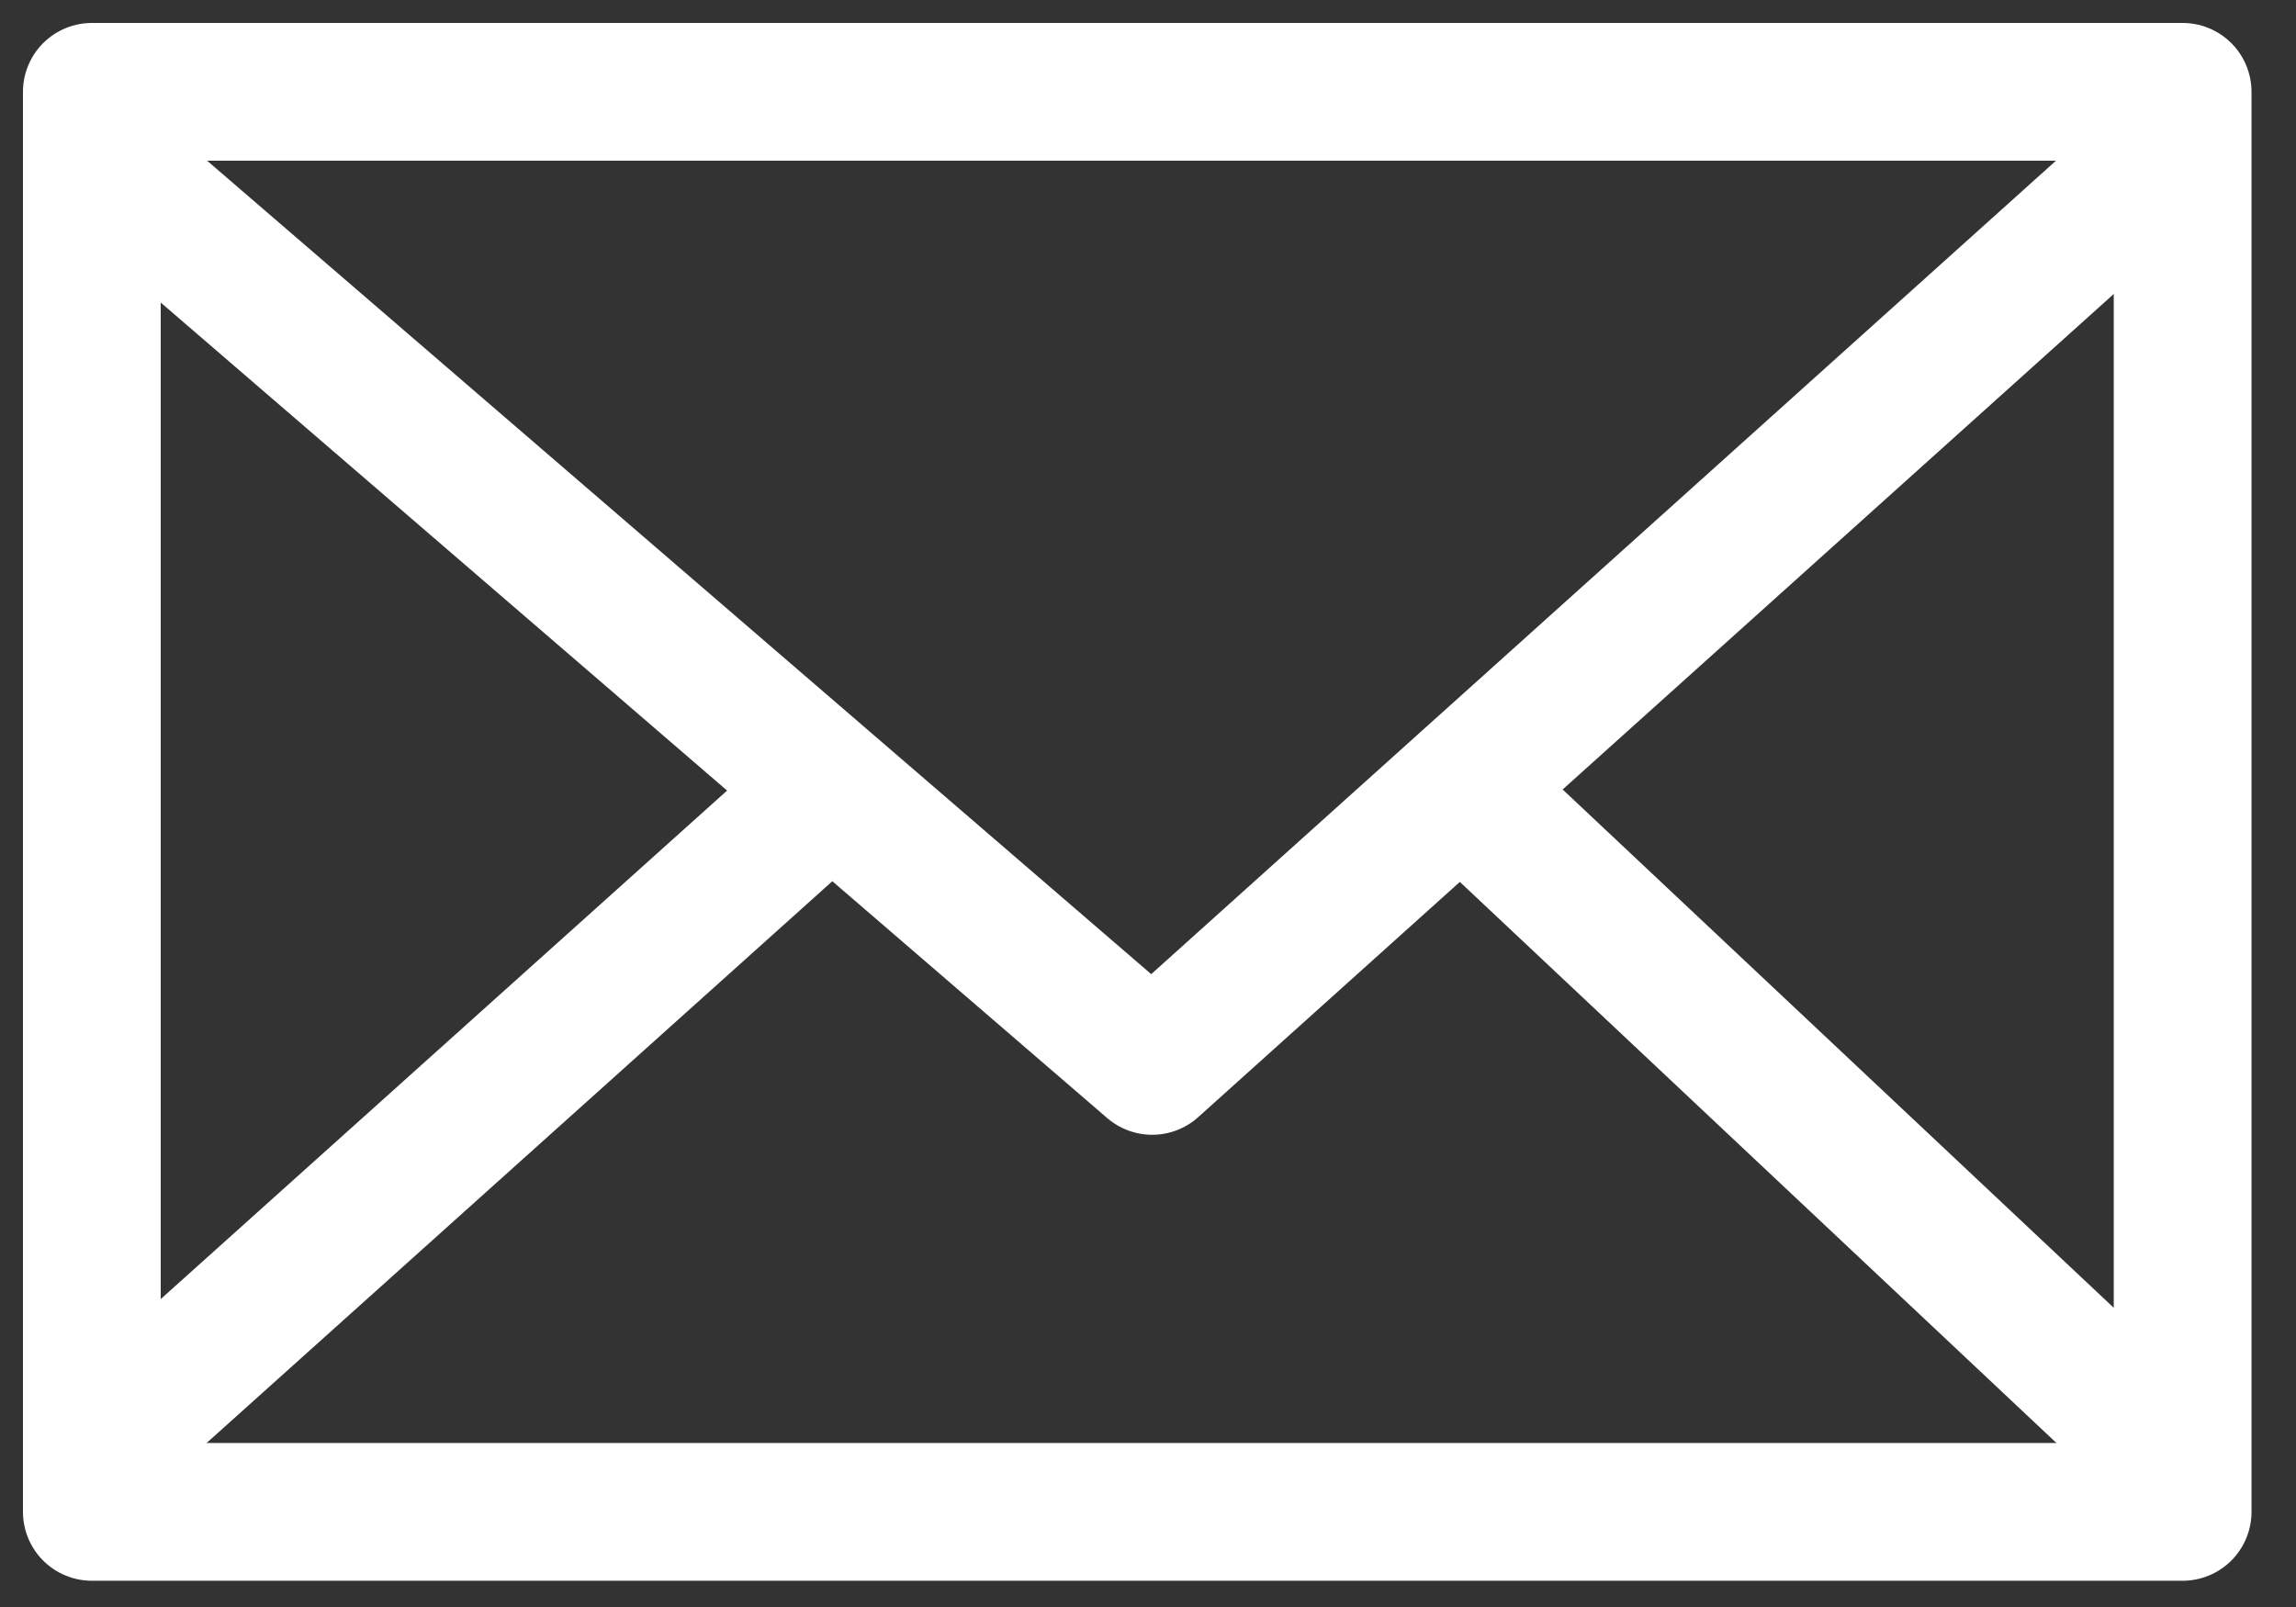
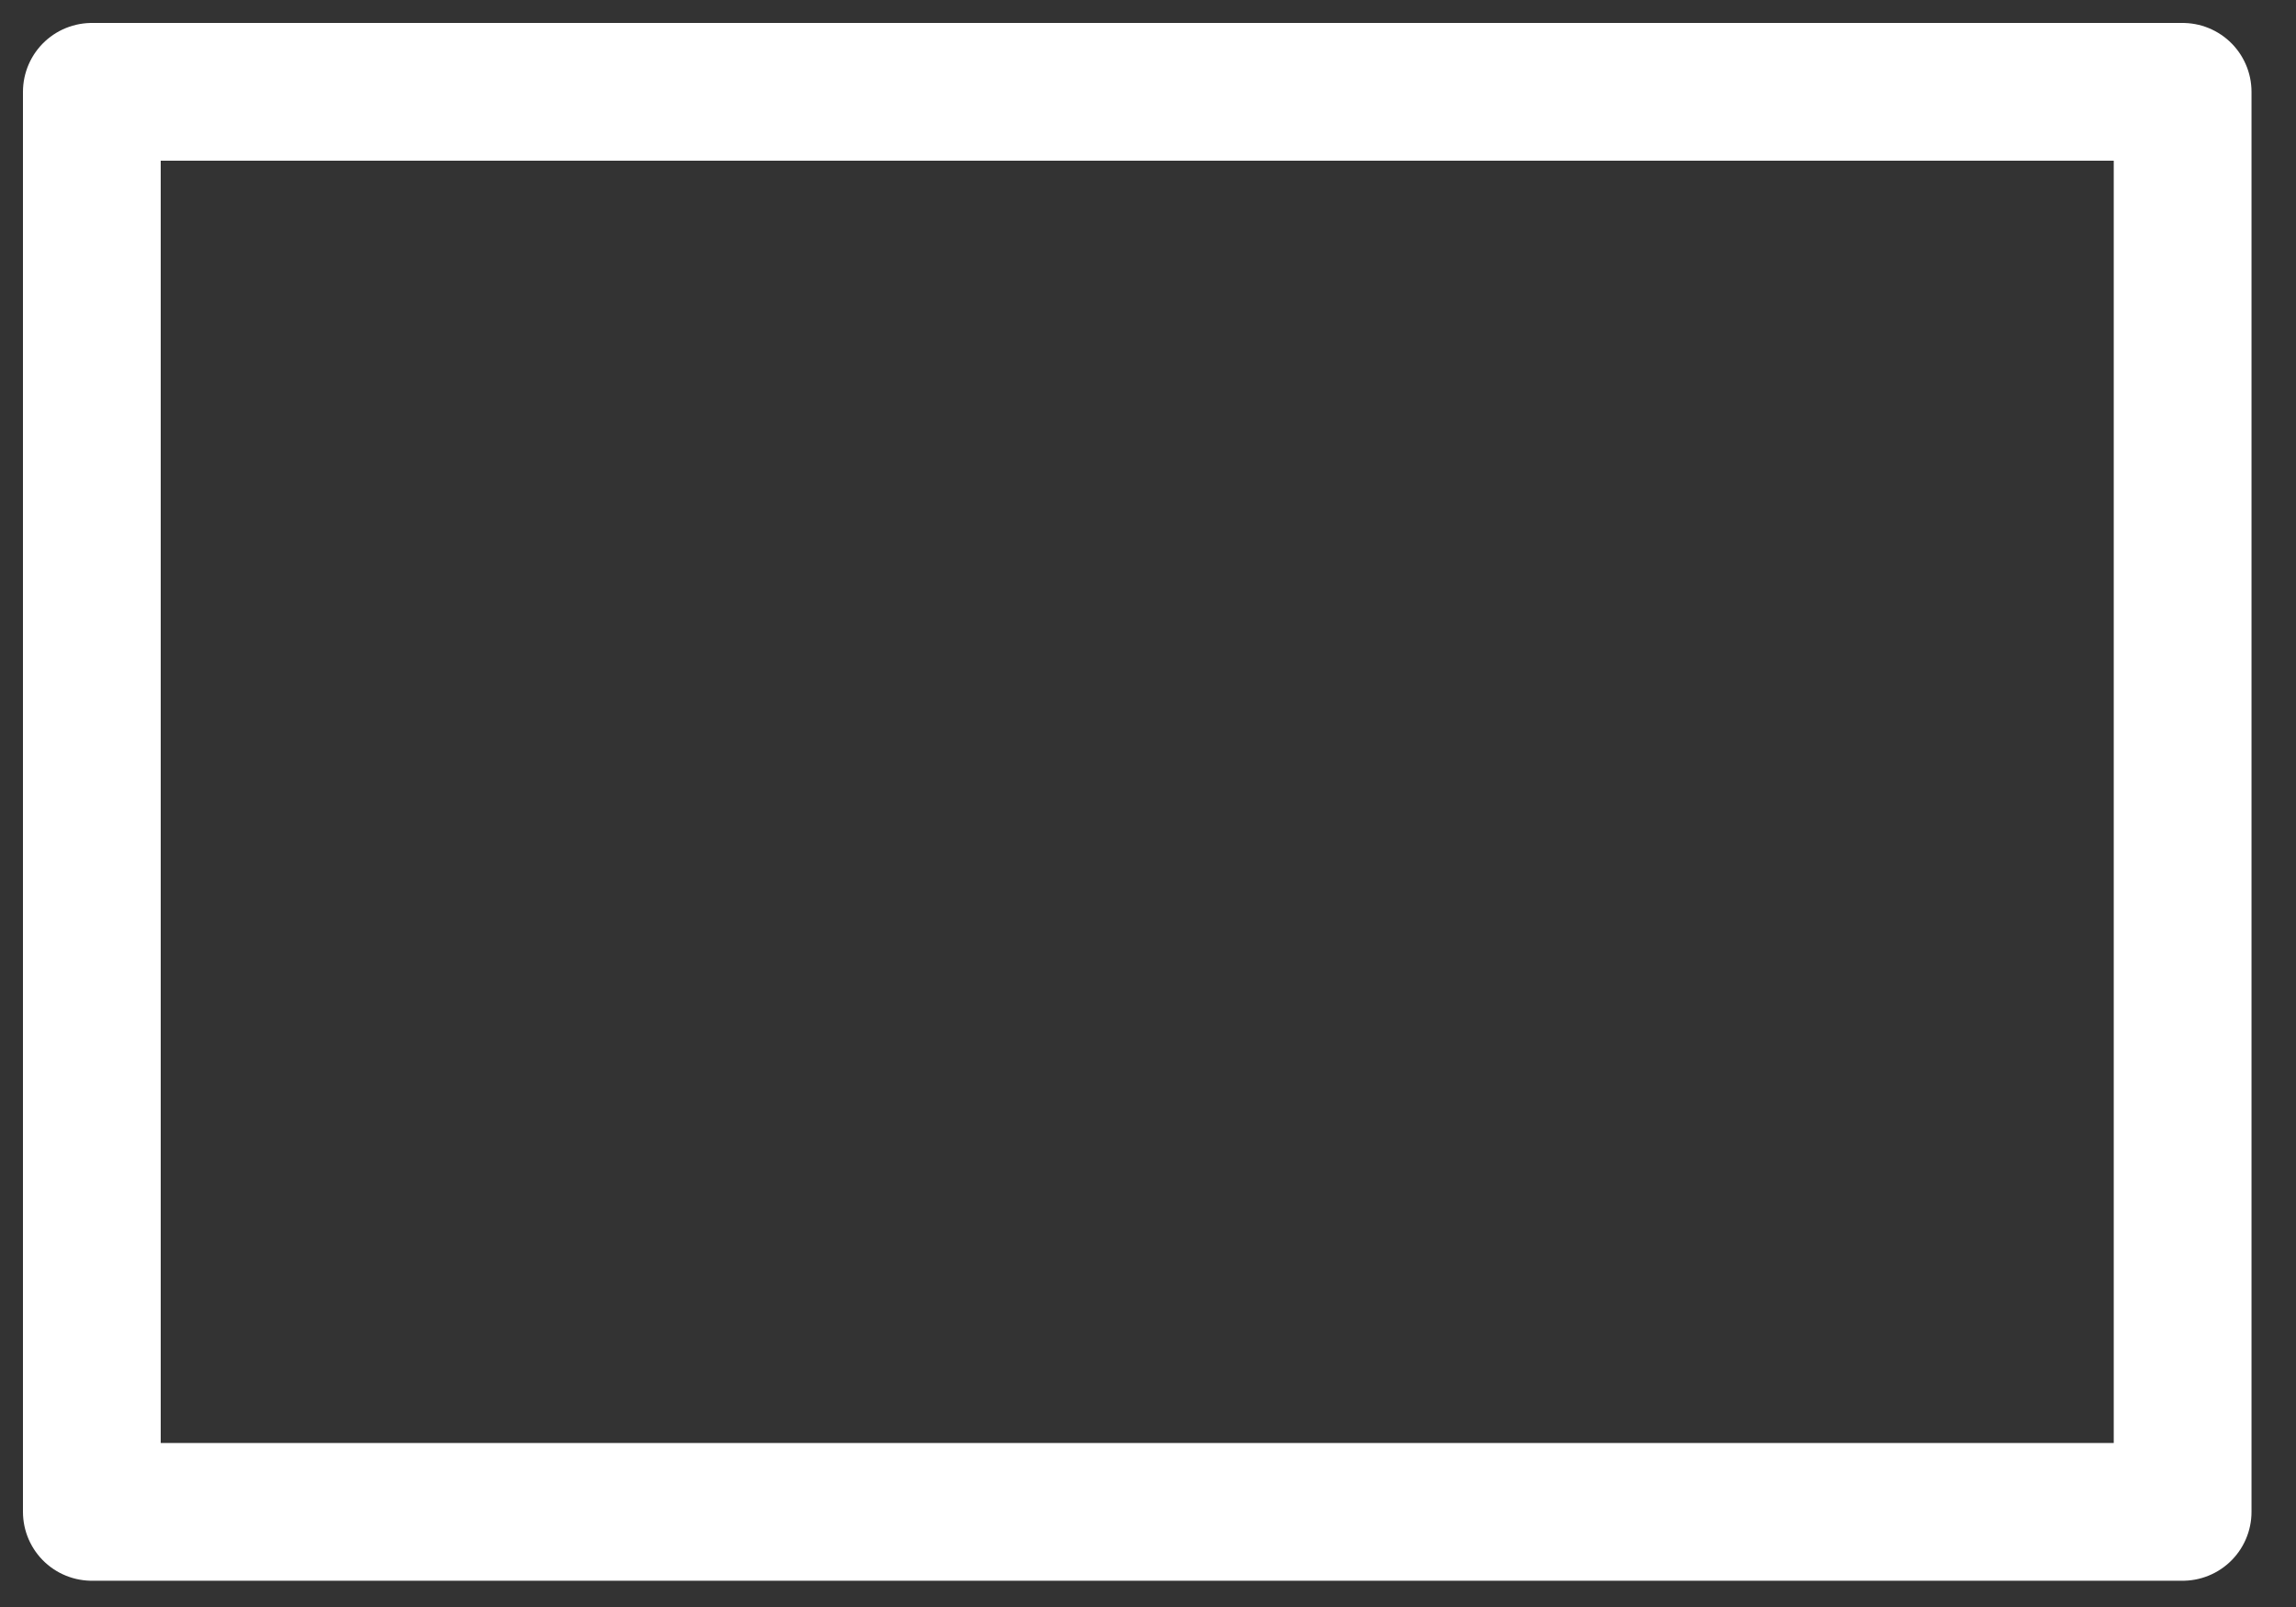
<svg xmlns="http://www.w3.org/2000/svg" viewBox="0 0 50 35">
  <rect x="0" y="0" width="50" height="35" fill="#333333" stroke="none" />
  <g stroke="#FFF" stroke-width="3" fill="none" fill-rule="evenodd" stroke-linejoin="round">
    <path d="M2 2h45.531v30.928H2z" />
-     <path stroke-linecap="round" d="M3.25 4.394l21.841 18.821L46.022 4.394M3.25 30.534l14.766-13.259M31.926 17.275l14.096 13.259" />
  </g>
</svg>